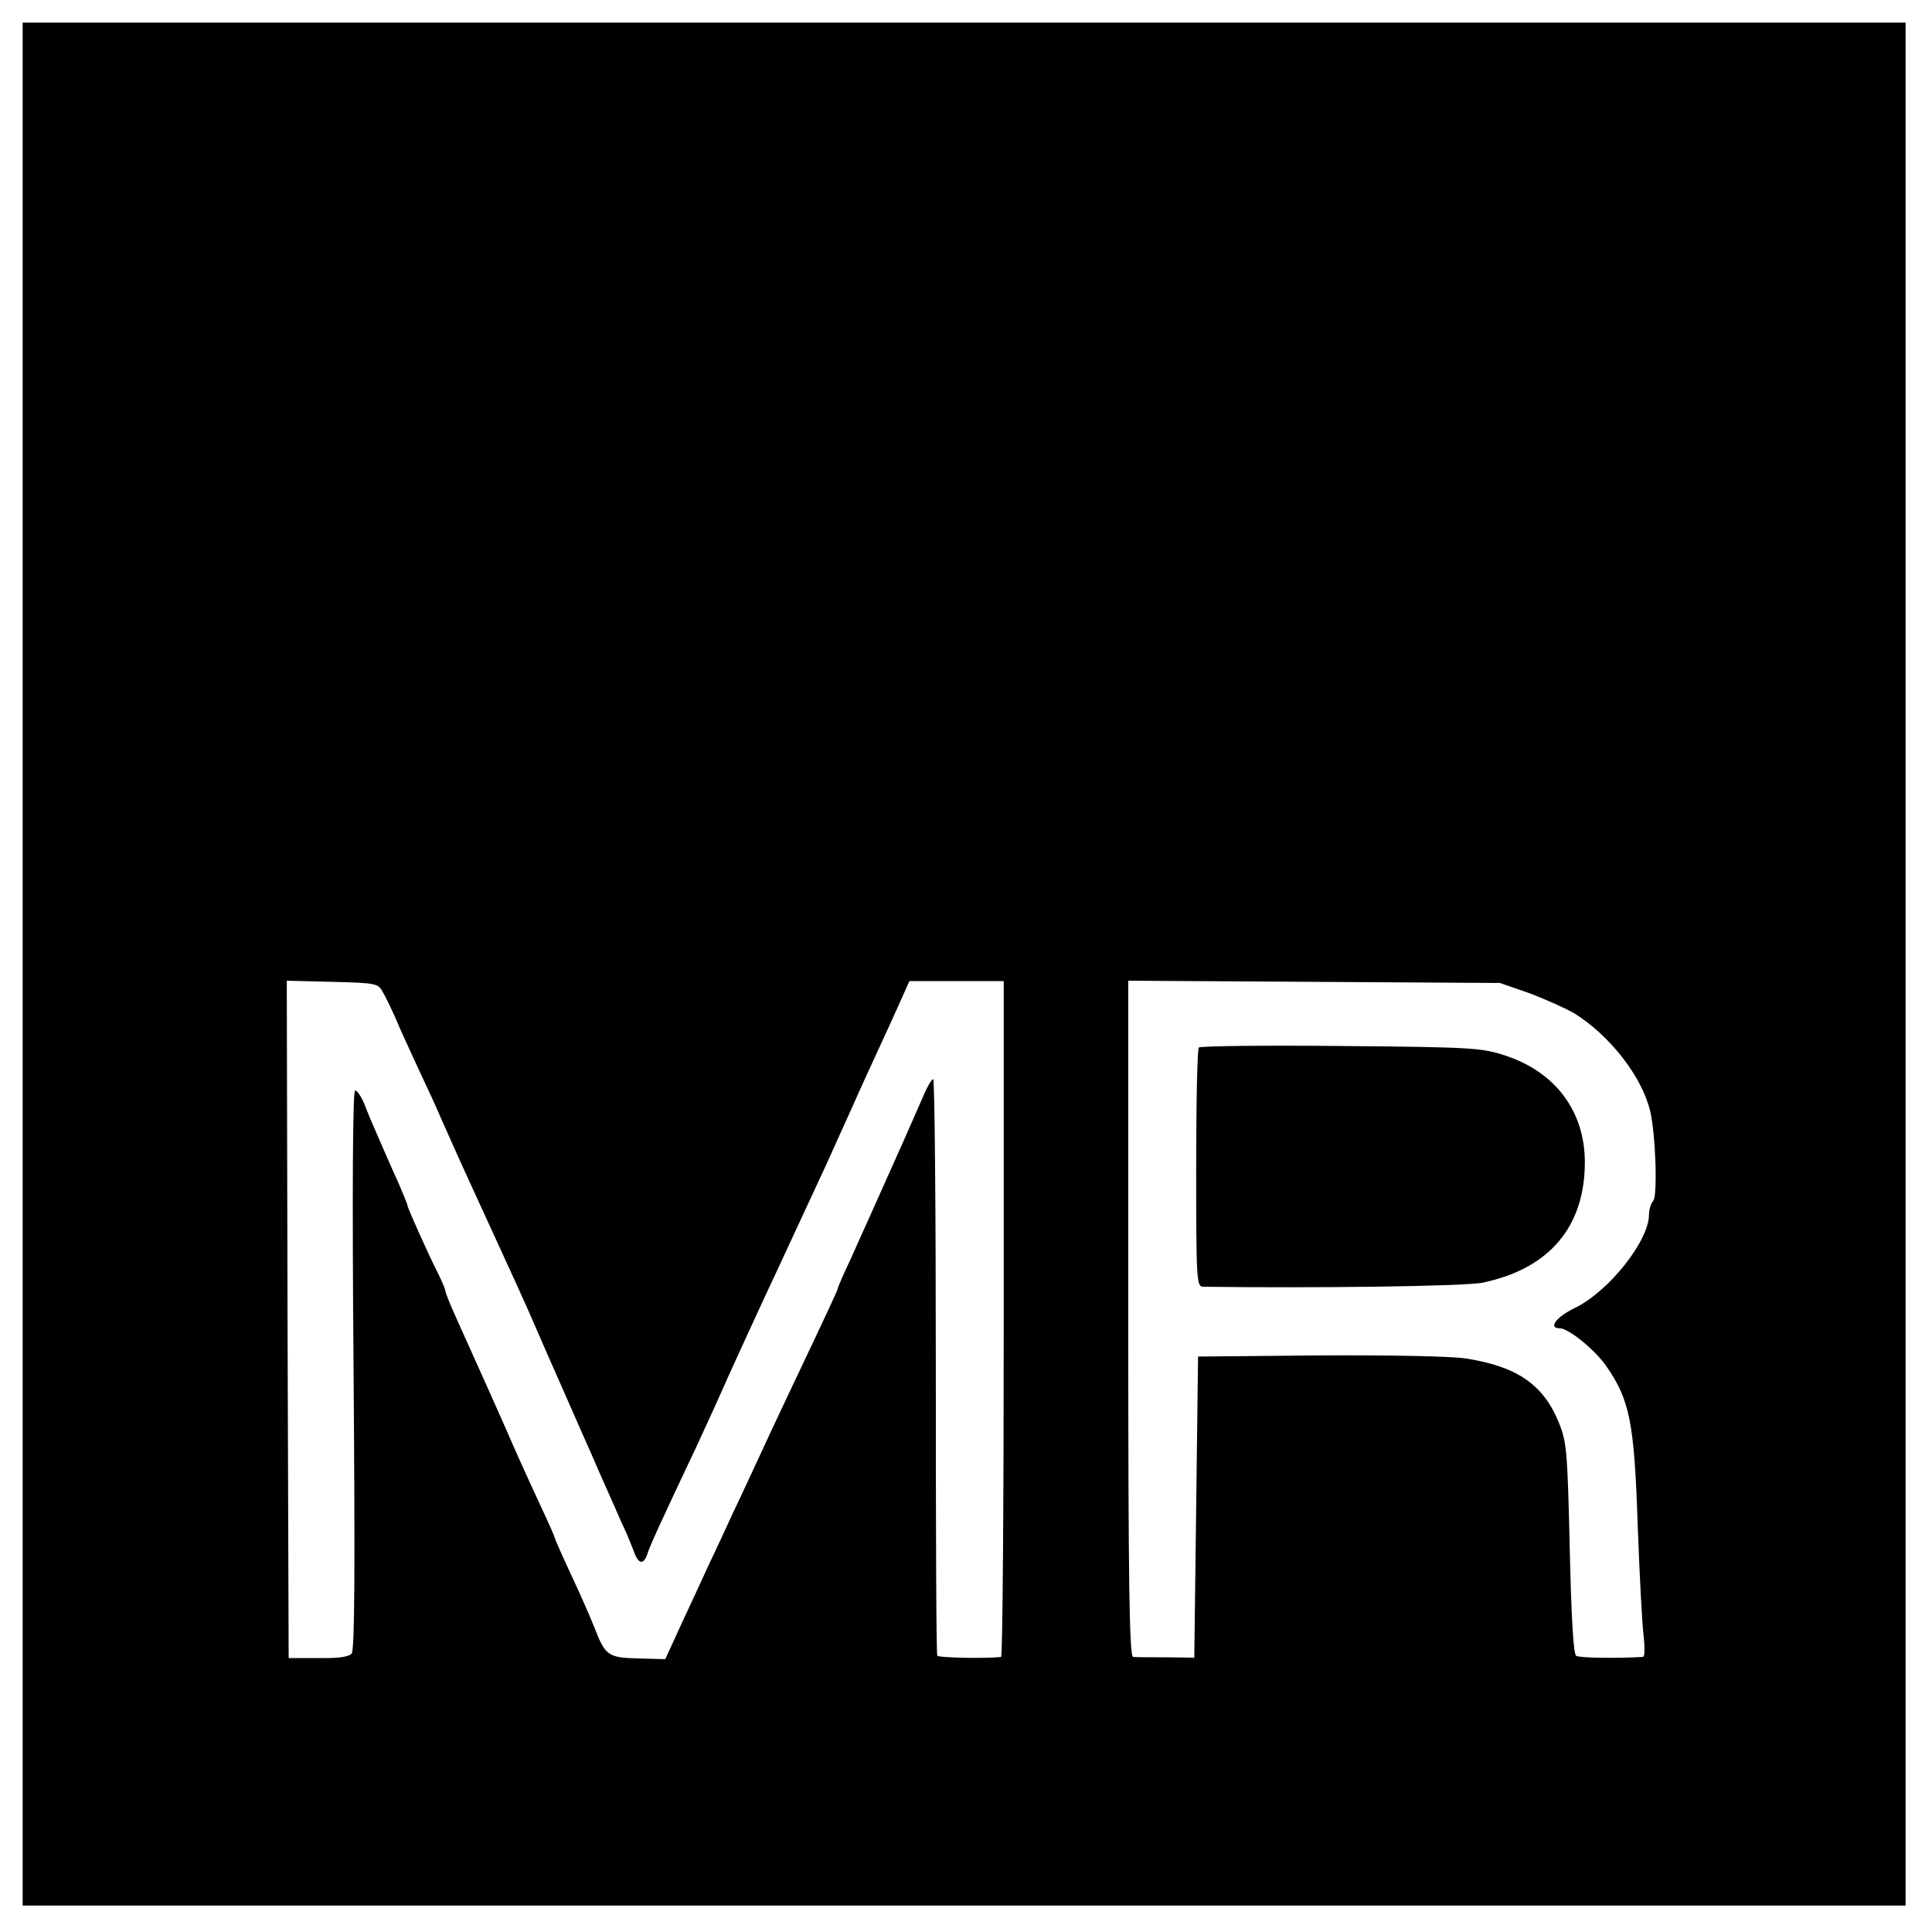
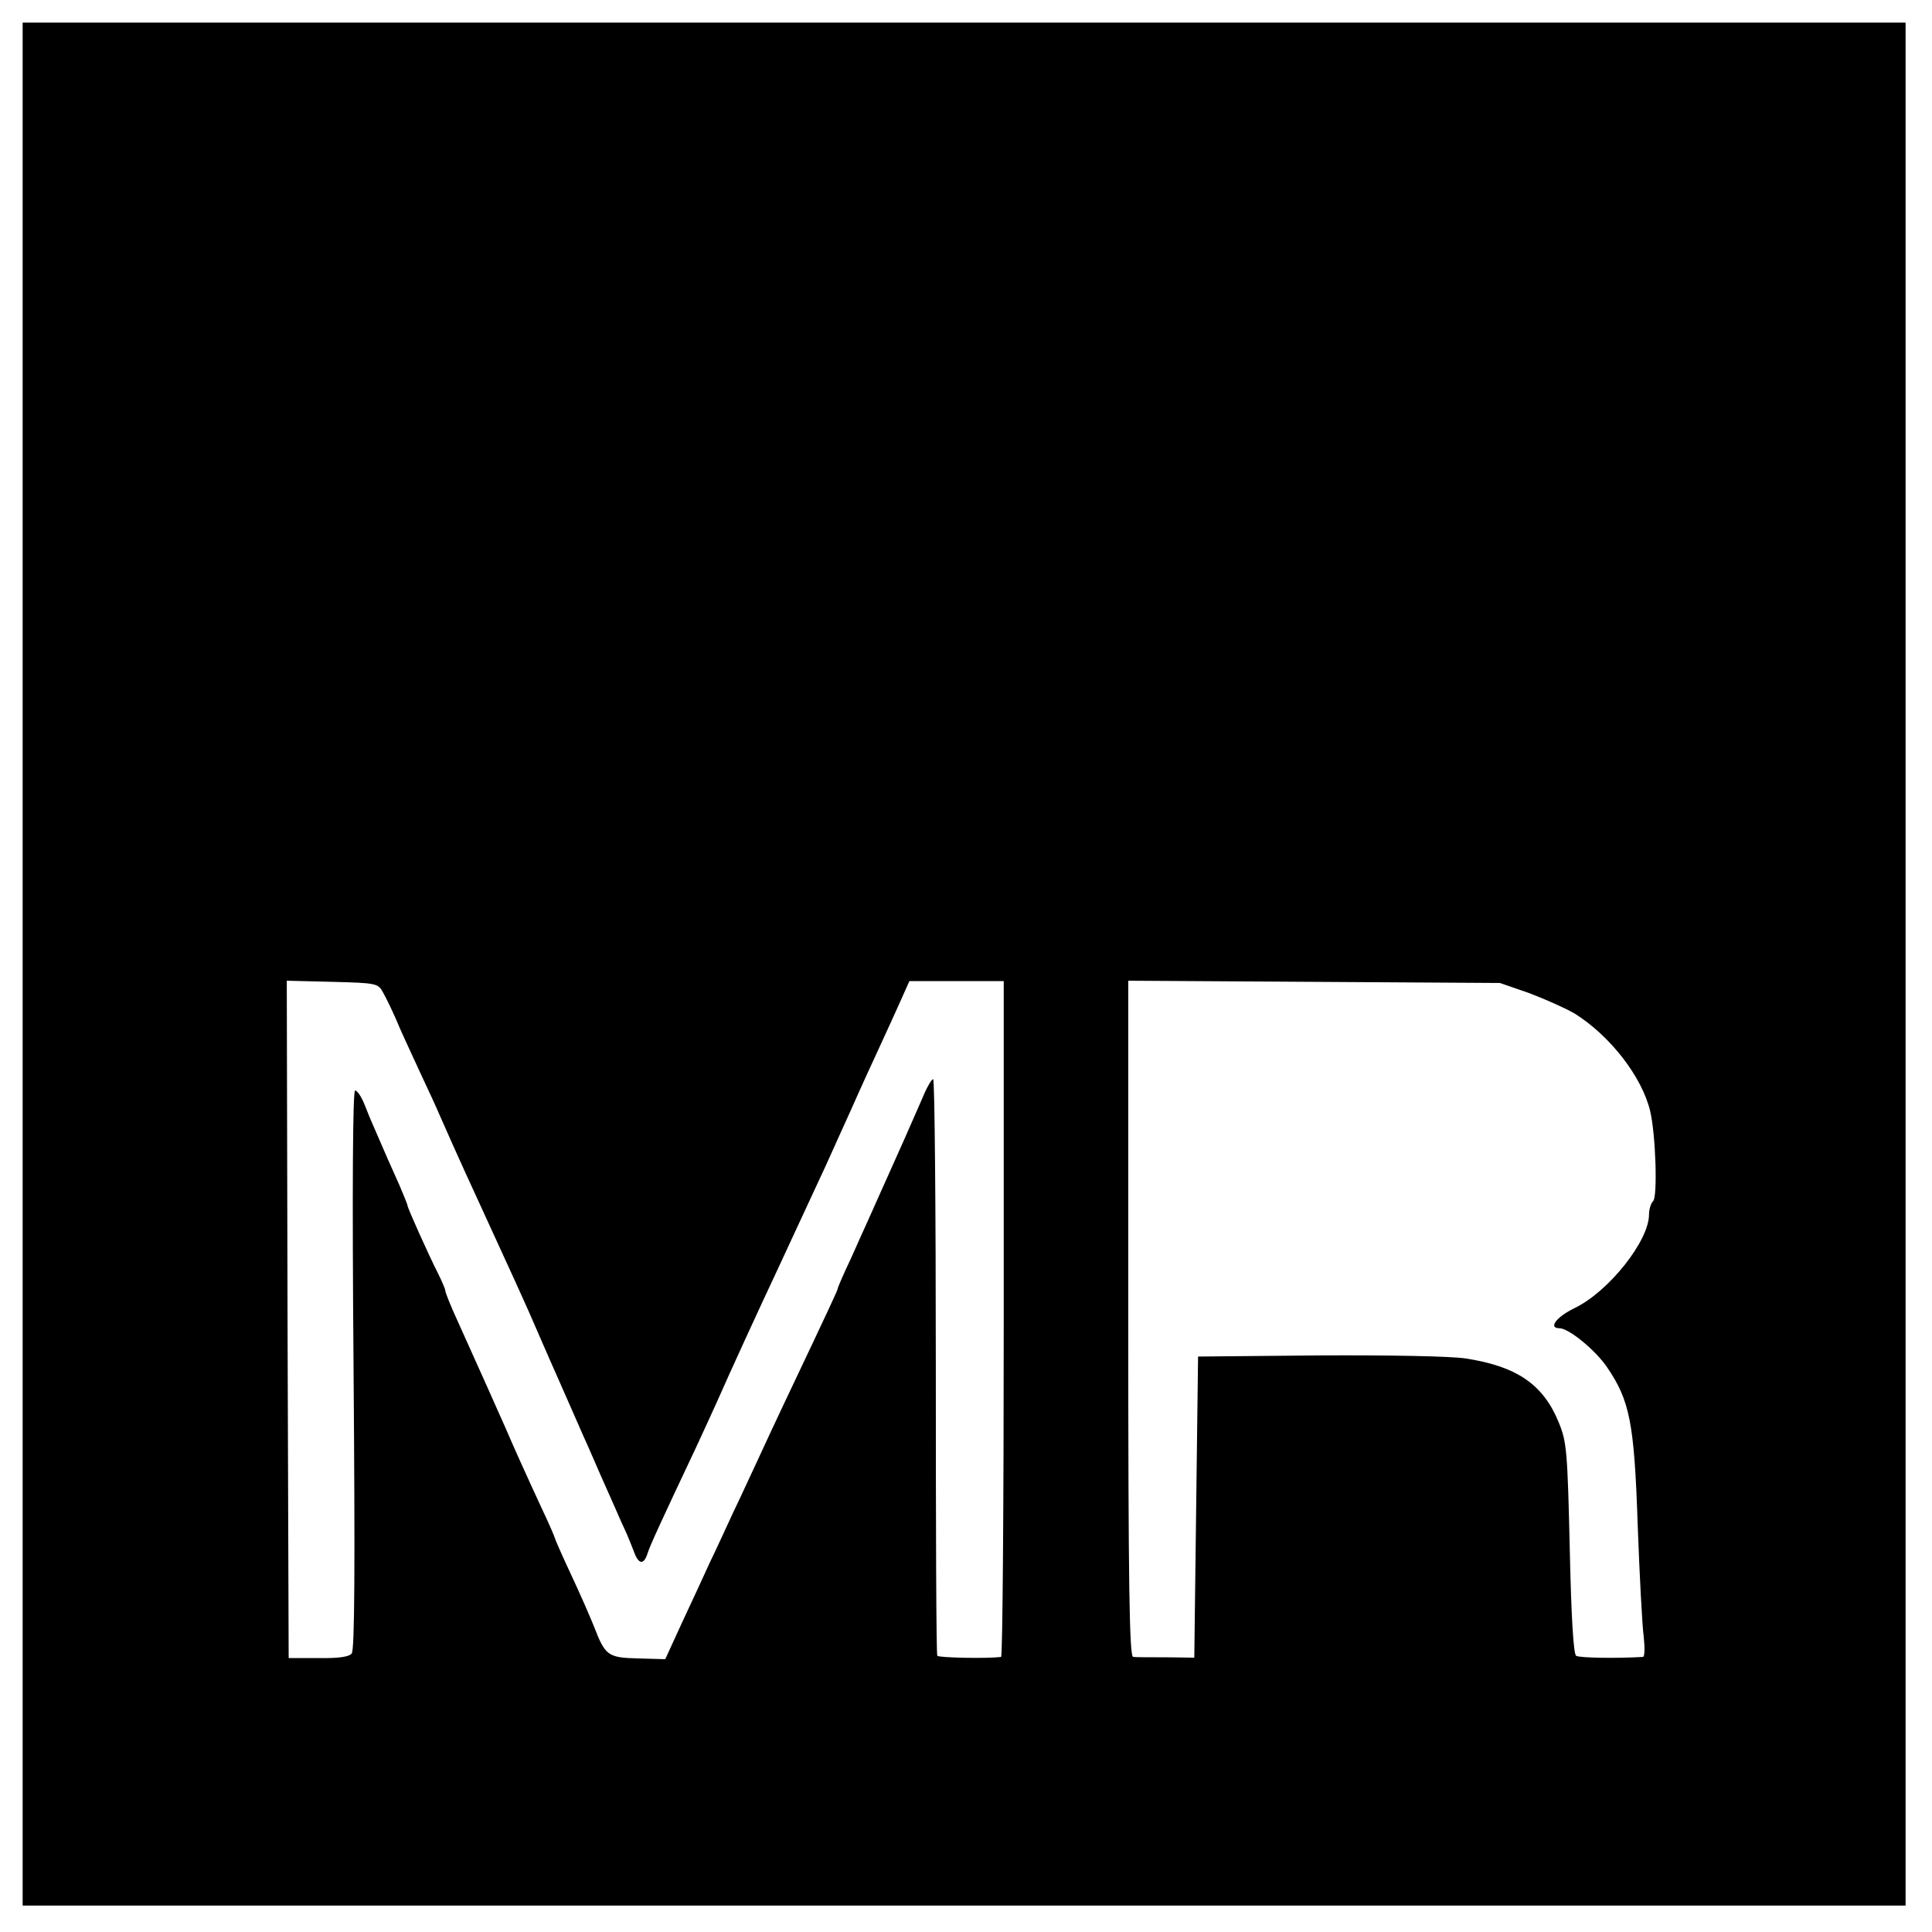
<svg xmlns="http://www.w3.org/2000/svg" version="1.0" width="512pt" height="512pt" viewBox="0 0 512 512" preserveAspectRatio="xMidYMid meet">
  <g transform="translate(0,512) scale(0.1,-0.1)" fill="#000000" stroke="none">
    <path d="M60 2565 l0 -2495 2495 0 2495 0 0 2495 0 2495 -2495 0 -2495 0 0 -2495z m955 -75 c8 -14 23 -45 34 -70 10 -25 38 -85 61 -135 23 -49 48 -103 55 -120 47 -107 82 -183 145 -320 50 -109 67 -146 91 -200 12 -27 48 -111 81 -185 33 -74 66 -151 75 -170 8 -19 24 -54 34 -78 10 -23 28 -63 40 -90 11 -26 25 -56 30 -67 5 -11 13 -32 19 -47 12 -34 26 -36 36 -5 6 20 35 83 129 282 18 39 43 93 55 120 38 86 104 230 165 360 27 59 81 174 123 265 16 36 48 106 70 155 22 50 56 124 75 165 19 41 44 96 56 123 l21 47 125 0 125 0 0 -895 c0 -492 -3 -895 -7 -896 -40 -5 -166 -2 -169 3 -3 4 -4 349 -4 768 0 418 -3 760 -7 760 -5 0 -19 -26 -32 -58 -27 -62 -57 -130 -103 -232 -16 -36 -33 -74 -38 -85 -5 -11 -25 -55 -44 -98 -20 -42 -36 -79 -36 -82 0 -4 -20 -47 -140 -300 -21 -44 -52 -111 -70 -150 -18 -38 -47 -102 -66 -141 -18 -39 -46 -100 -63 -135 -16 -35 -49 -107 -74 -160 l-44 -96 -72 2 c-80 2 -87 7 -117 85 -10 25 -37 87 -61 138 -24 51 -43 95 -43 97 0 2 -15 37 -34 77 -44 95 -75 164 -96 213 -27 61 -64 144 -129 288 -17 37 -31 72 -31 77 0 4 -9 25 -20 47 -24 47 -80 172 -80 178 0 3 -10 27 -21 53 -19 42 -42 94 -69 157 -5 11 -16 37 -24 58 -8 20 -19 37 -25 37 -6 0 -8 -254 -4 -740 4 -520 3 -743 -5 -752 -7 -9 -36 -13 -89 -12 l-78 0 -3 897 -2 898 121 -3 c117 -3 121 -4 134 -28z m3038 -2 c42 -16 96 -40 120 -54 94 -59 178 -167 200 -258 15 -63 20 -227 8 -239 -6 -6 -11 -22 -11 -36 0 -69 -106 -203 -196 -247 -50 -24 -72 -54 -41 -54 24 0 94 -57 125 -102 61 -89 73 -148 82 -418 5 -135 12 -269 16 -297 3 -29 3 -53 -2 -54 -65 -4 -168 -3 -177 3 -7 4 -13 99 -17 285 -6 257 -8 282 -29 333 -41 101 -111 149 -247 170 -41 6 -199 9 -389 8 l-320 -3 -5 -399 -5 -399 -75 1 c-41 0 -81 0 -87 1 -10 1 -13 187 -13 897 l0 895 493 -3 492 -3 78 -27z" />
-     <path d="M3177 2344 c-4 -4 -7 -148 -7 -321 0 -291 1 -313 18 -313 296 -4 698 1 742 11 176 37 270 148 270 319 0 134 -77 238 -209 282 -63 21 -85 23 -436 26 -204 2 -374 0 -378 -4z" />
  </g>
</svg>